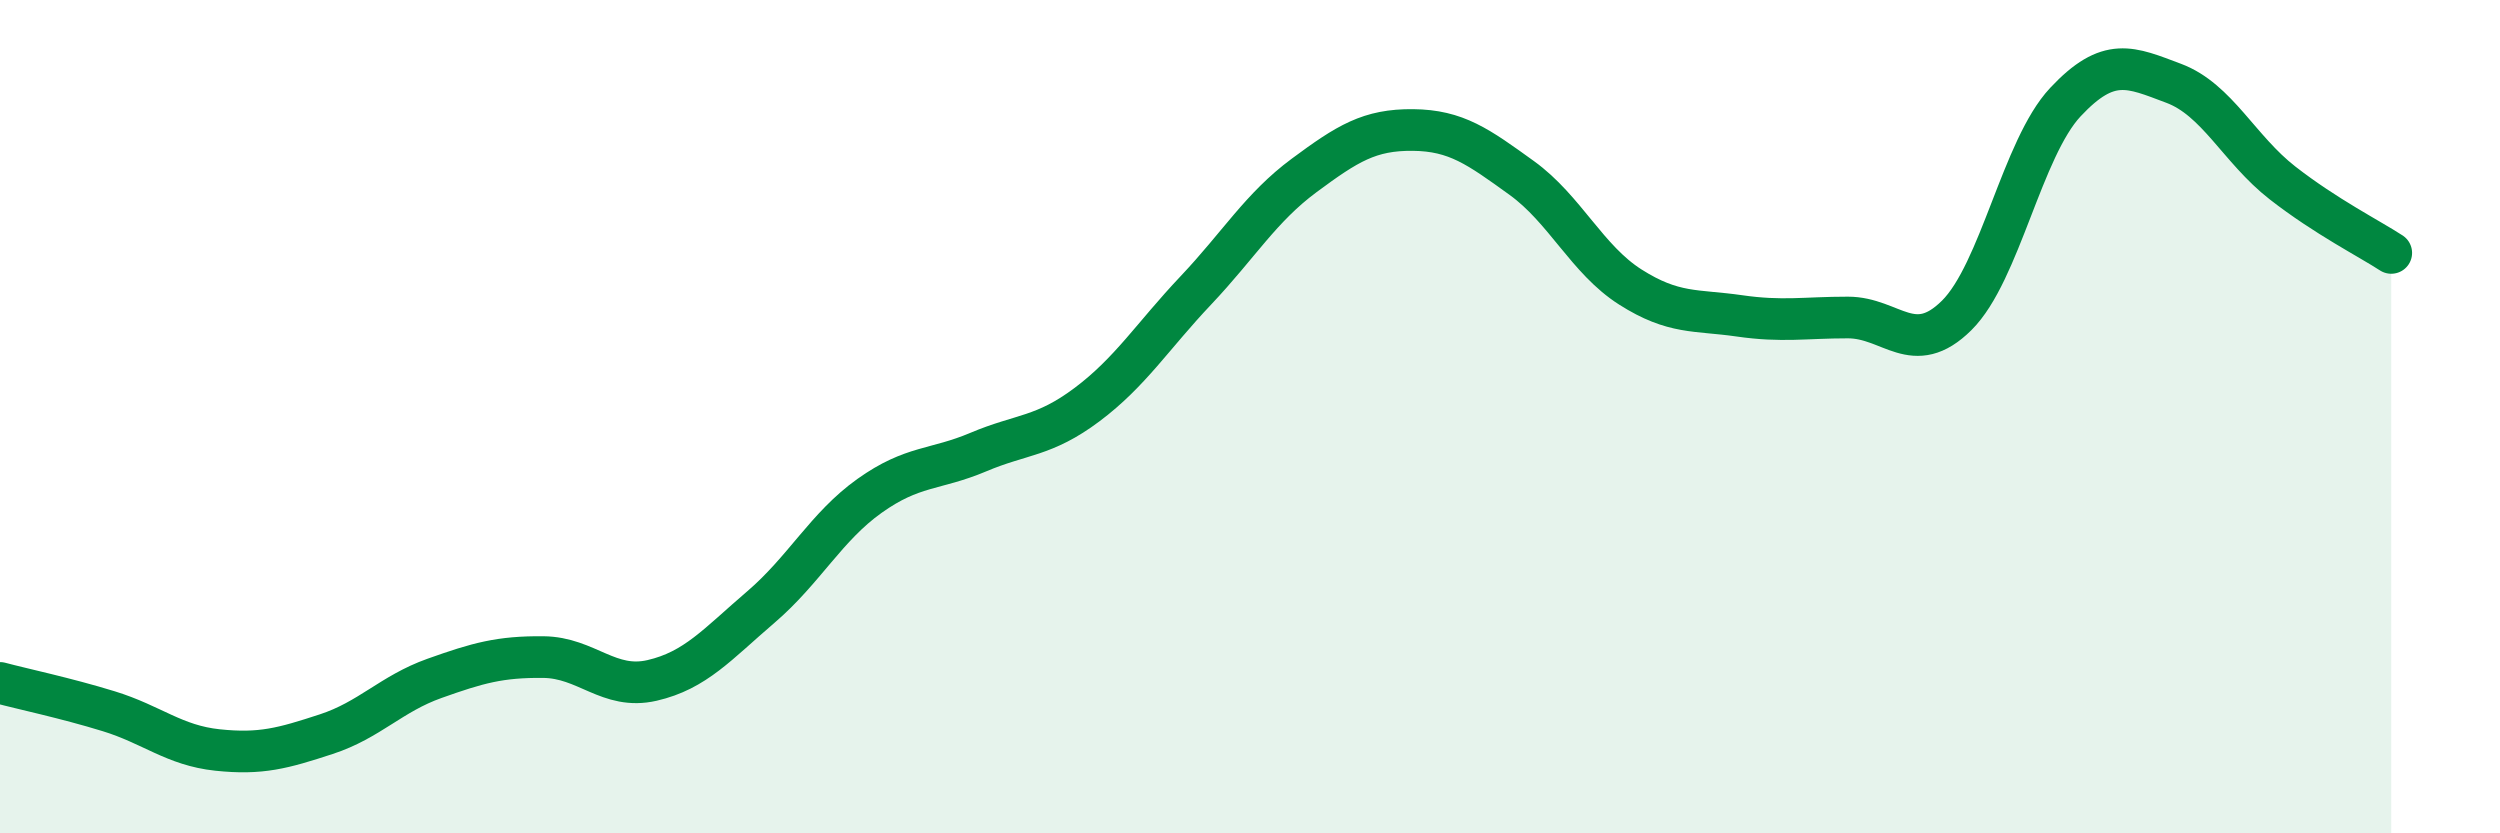
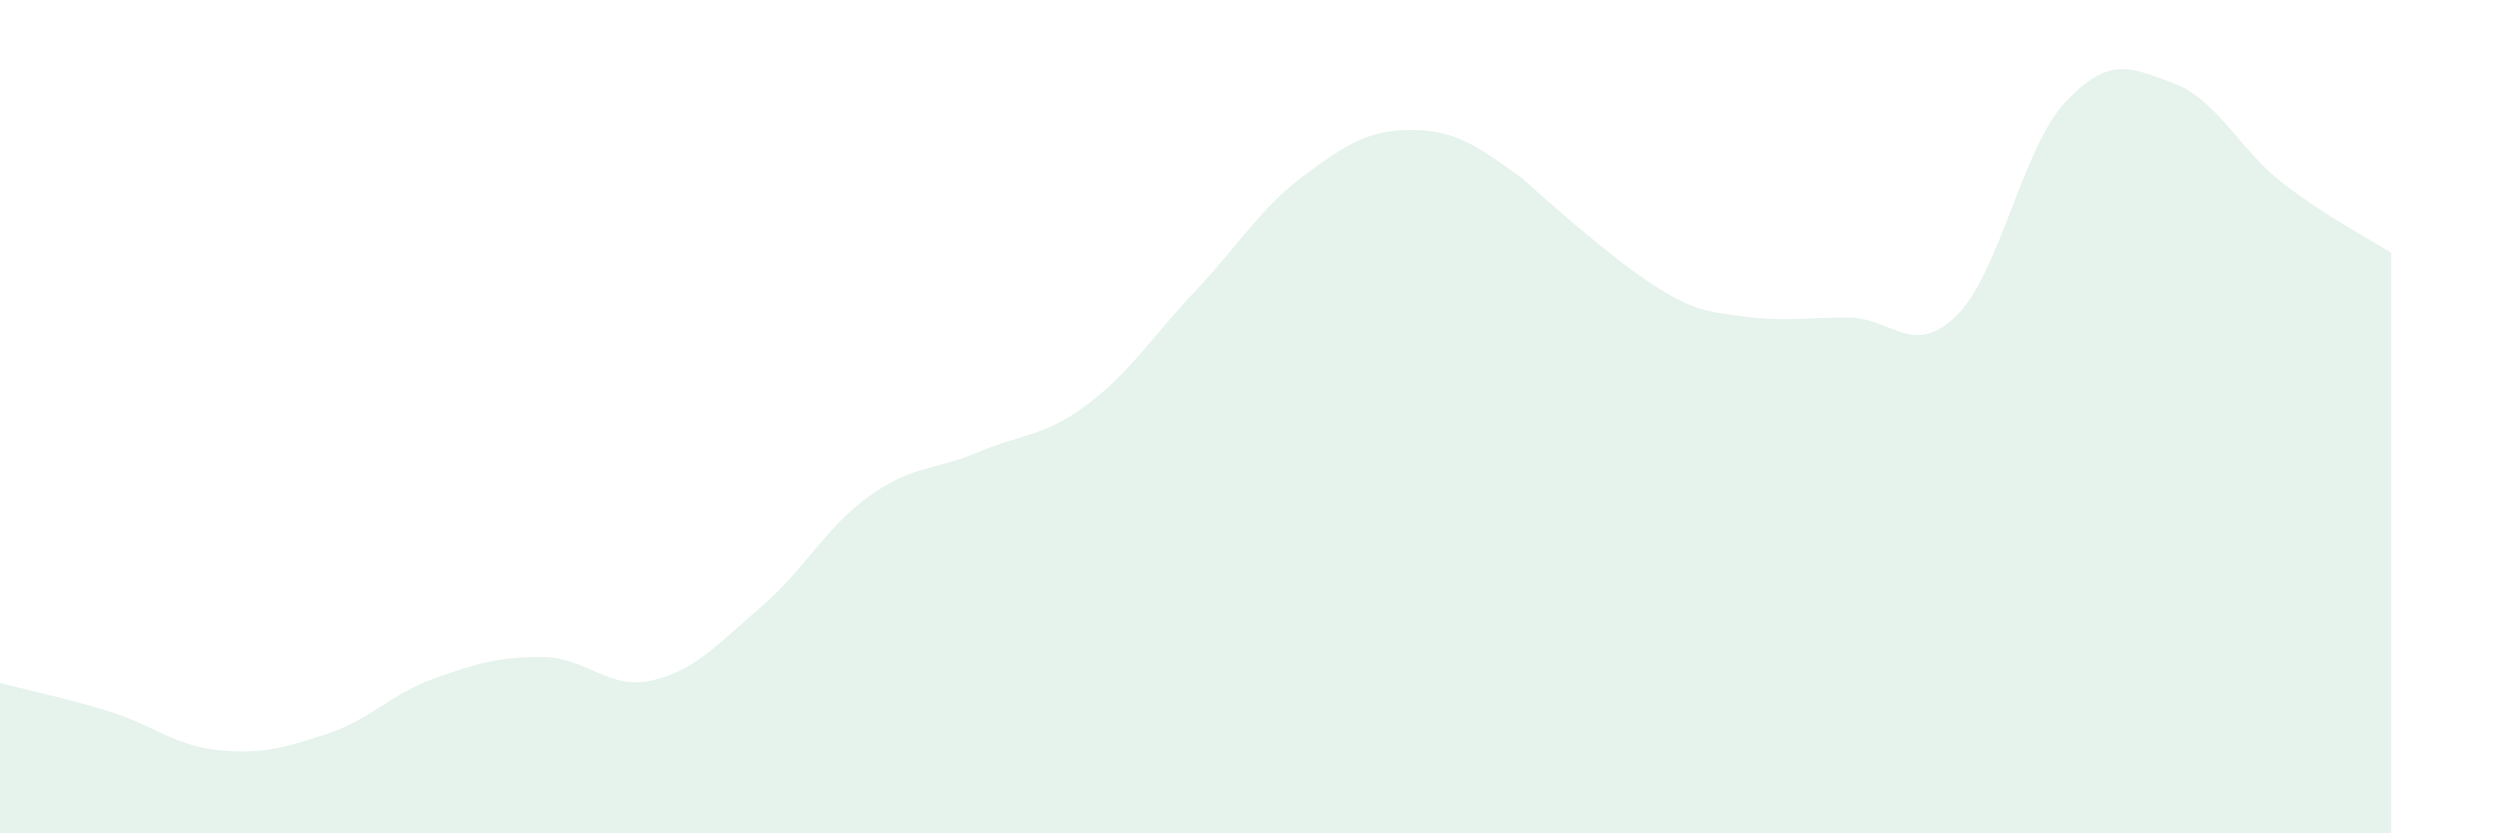
<svg xmlns="http://www.w3.org/2000/svg" width="60" height="20" viewBox="0 0 60 20">
-   <path d="M 0,16.39 C 0.52,16.53 1.57,16.75 2.61,17.07 C 3.65,17.39 4.18,17.89 5.22,18 C 6.26,18.11 6.79,17.96 7.83,17.62 C 8.87,17.28 9.39,16.65 10.43,16.28 C 11.47,15.91 12,15.76 13.04,15.77 C 14.08,15.78 14.61,16.57 15.65,16.33 C 16.69,16.09 17.22,15.46 18.26,14.57 C 19.3,13.68 19.83,12.64 20.87,11.9 C 21.91,11.16 22.44,11.29 23.48,10.85 C 24.52,10.41 25.05,10.49 26.09,9.71 C 27.13,8.93 27.66,8.07 28.7,6.97 C 29.74,5.87 30.26,4.98 31.3,4.21 C 32.34,3.44 32.87,3.11 33.91,3.12 C 34.95,3.13 35.48,3.52 36.52,4.27 C 37.56,5.02 38.09,6.23 39.13,6.89 C 40.17,7.55 40.7,7.43 41.74,7.58 C 42.78,7.73 43.31,7.62 44.35,7.62 C 45.39,7.62 45.92,8.6 46.96,7.57 C 48,6.54 48.53,3.56 49.57,2.45 C 50.61,1.34 51.13,1.61 52.17,2 C 53.21,2.39 53.74,3.58 54.78,4.39 C 55.82,5.2 56.87,5.73 57.39,6.07L57.39 20L0 20Z" fill="#008740" opacity="0.1" stroke-linecap="round" stroke-linejoin="round" />
-   <path d="M 0,16.39 C 0.52,16.53 1.57,16.75 2.61,17.07 C 3.65,17.39 4.18,17.89 5.22,18 C 6.26,18.11 6.79,17.96 7.83,17.62 C 8.87,17.28 9.39,16.65 10.43,16.28 C 11.47,15.91 12,15.76 13.04,15.77 C 14.08,15.78 14.61,16.57 15.65,16.33 C 16.69,16.09 17.22,15.46 18.26,14.57 C 19.3,13.68 19.83,12.64 20.87,11.9 C 21.91,11.16 22.44,11.29 23.48,10.85 C 24.52,10.41 25.05,10.49 26.09,9.71 C 27.13,8.93 27.66,8.07 28.7,6.97 C 29.74,5.87 30.26,4.98 31.3,4.21 C 32.34,3.44 32.87,3.11 33.91,3.12 C 34.95,3.13 35.48,3.52 36.52,4.27 C 37.56,5.02 38.09,6.23 39.13,6.89 C 40.17,7.55 40.7,7.43 41.74,7.58 C 42.78,7.73 43.31,7.62 44.35,7.62 C 45.39,7.62 45.92,8.6 46.96,7.57 C 48,6.54 48.53,3.56 49.57,2.45 C 50.61,1.34 51.13,1.61 52.17,2 C 53.21,2.39 53.74,3.58 54.78,4.39 C 55.82,5.2 56.87,5.73 57.39,6.07" stroke="#008740" stroke-width="1" fill="none" stroke-linecap="round" stroke-linejoin="round" />
+   <path d="M 0,16.39 C 0.52,16.53 1.57,16.75 2.61,17.07 C 3.65,17.39 4.18,17.89 5.22,18 C 6.26,18.11 6.79,17.96 7.83,17.62 C 8.87,17.28 9.39,16.65 10.43,16.28 C 11.47,15.91 12,15.76 13.04,15.77 C 14.08,15.78 14.61,16.57 15.65,16.33 C 16.69,16.09 17.22,15.46 18.26,14.57 C 19.3,13.68 19.83,12.64 20.87,11.9 C 21.91,11.16 22.44,11.29 23.48,10.85 C 24.52,10.41 25.05,10.49 26.09,9.71 C 27.13,8.93 27.66,8.07 28.7,6.97 C 29.74,5.87 30.26,4.98 31.3,4.21 C 32.34,3.44 32.87,3.11 33.91,3.12 C 34.95,3.13 35.48,3.52 36.52,4.27 C 40.17,7.55 40.7,7.43 41.74,7.58 C 42.78,7.73 43.31,7.62 44.35,7.62 C 45.39,7.62 45.92,8.6 46.96,7.57 C 48,6.54 48.53,3.56 49.57,2.45 C 50.61,1.34 51.13,1.61 52.17,2 C 53.21,2.39 53.74,3.58 54.78,4.39 C 55.82,5.2 56.87,5.73 57.39,6.07L57.39 20L0 20Z" fill="#008740" opacity="0.1" stroke-linecap="round" stroke-linejoin="round" />
</svg>